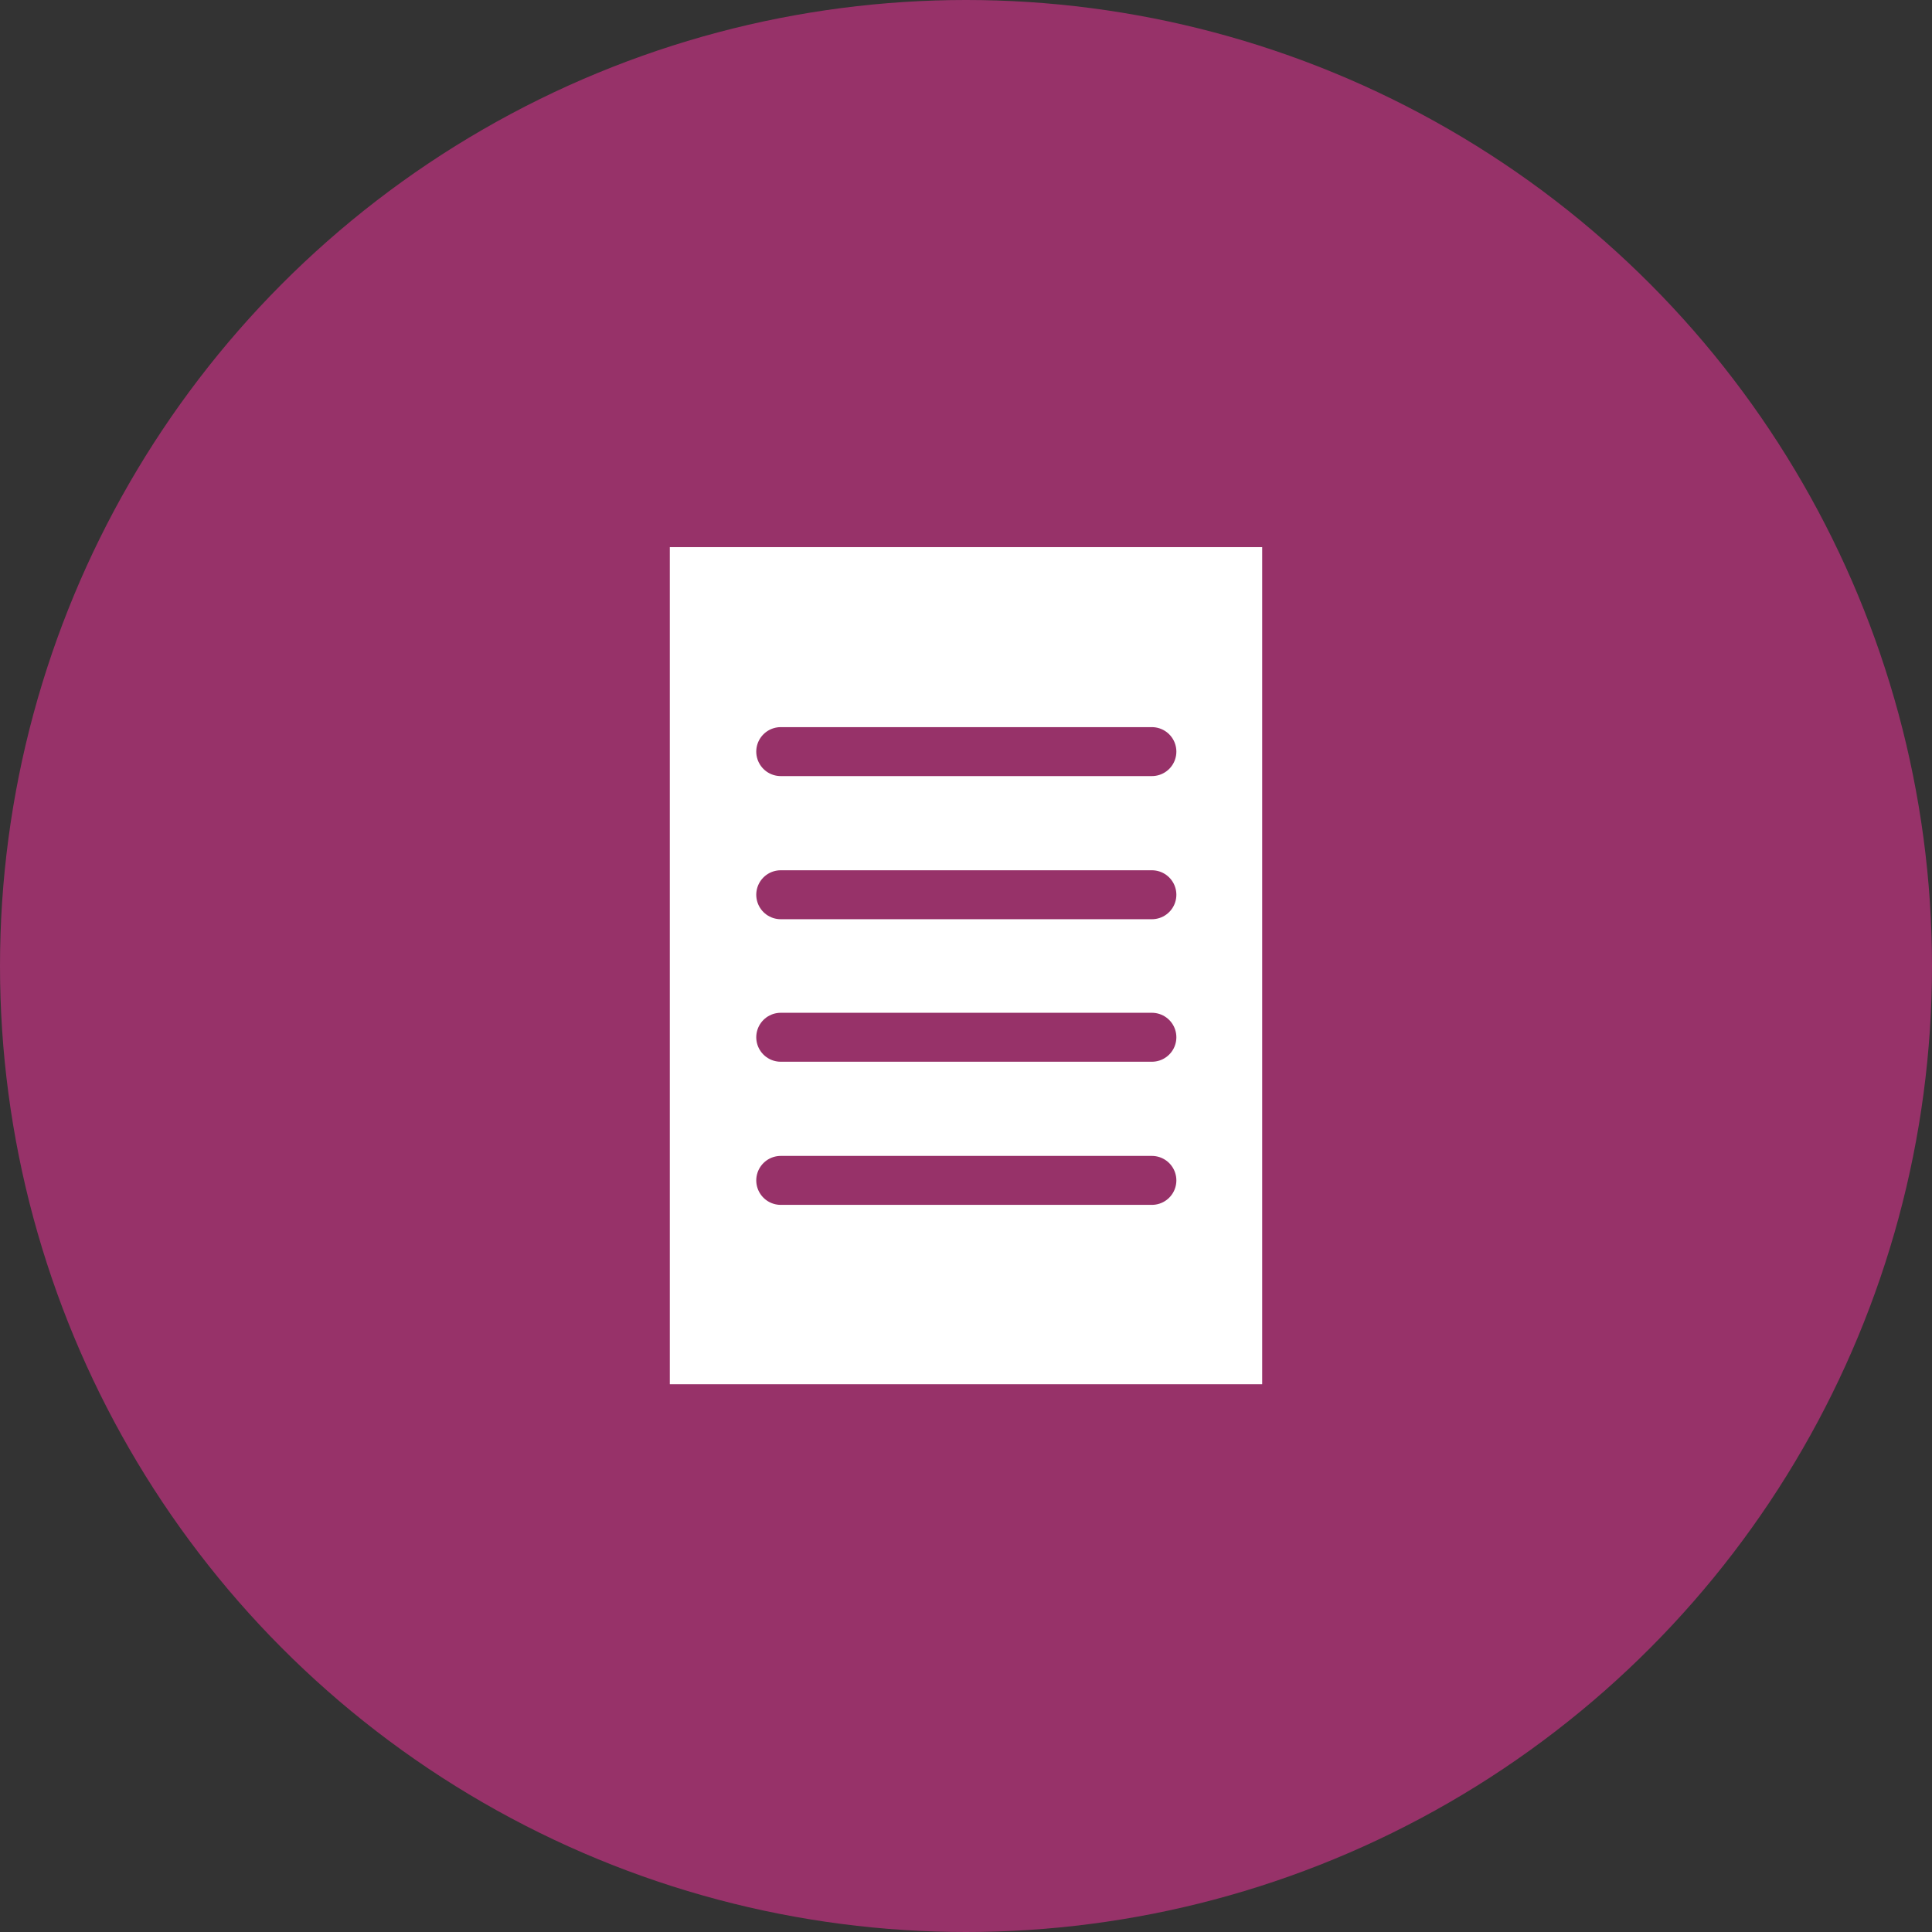
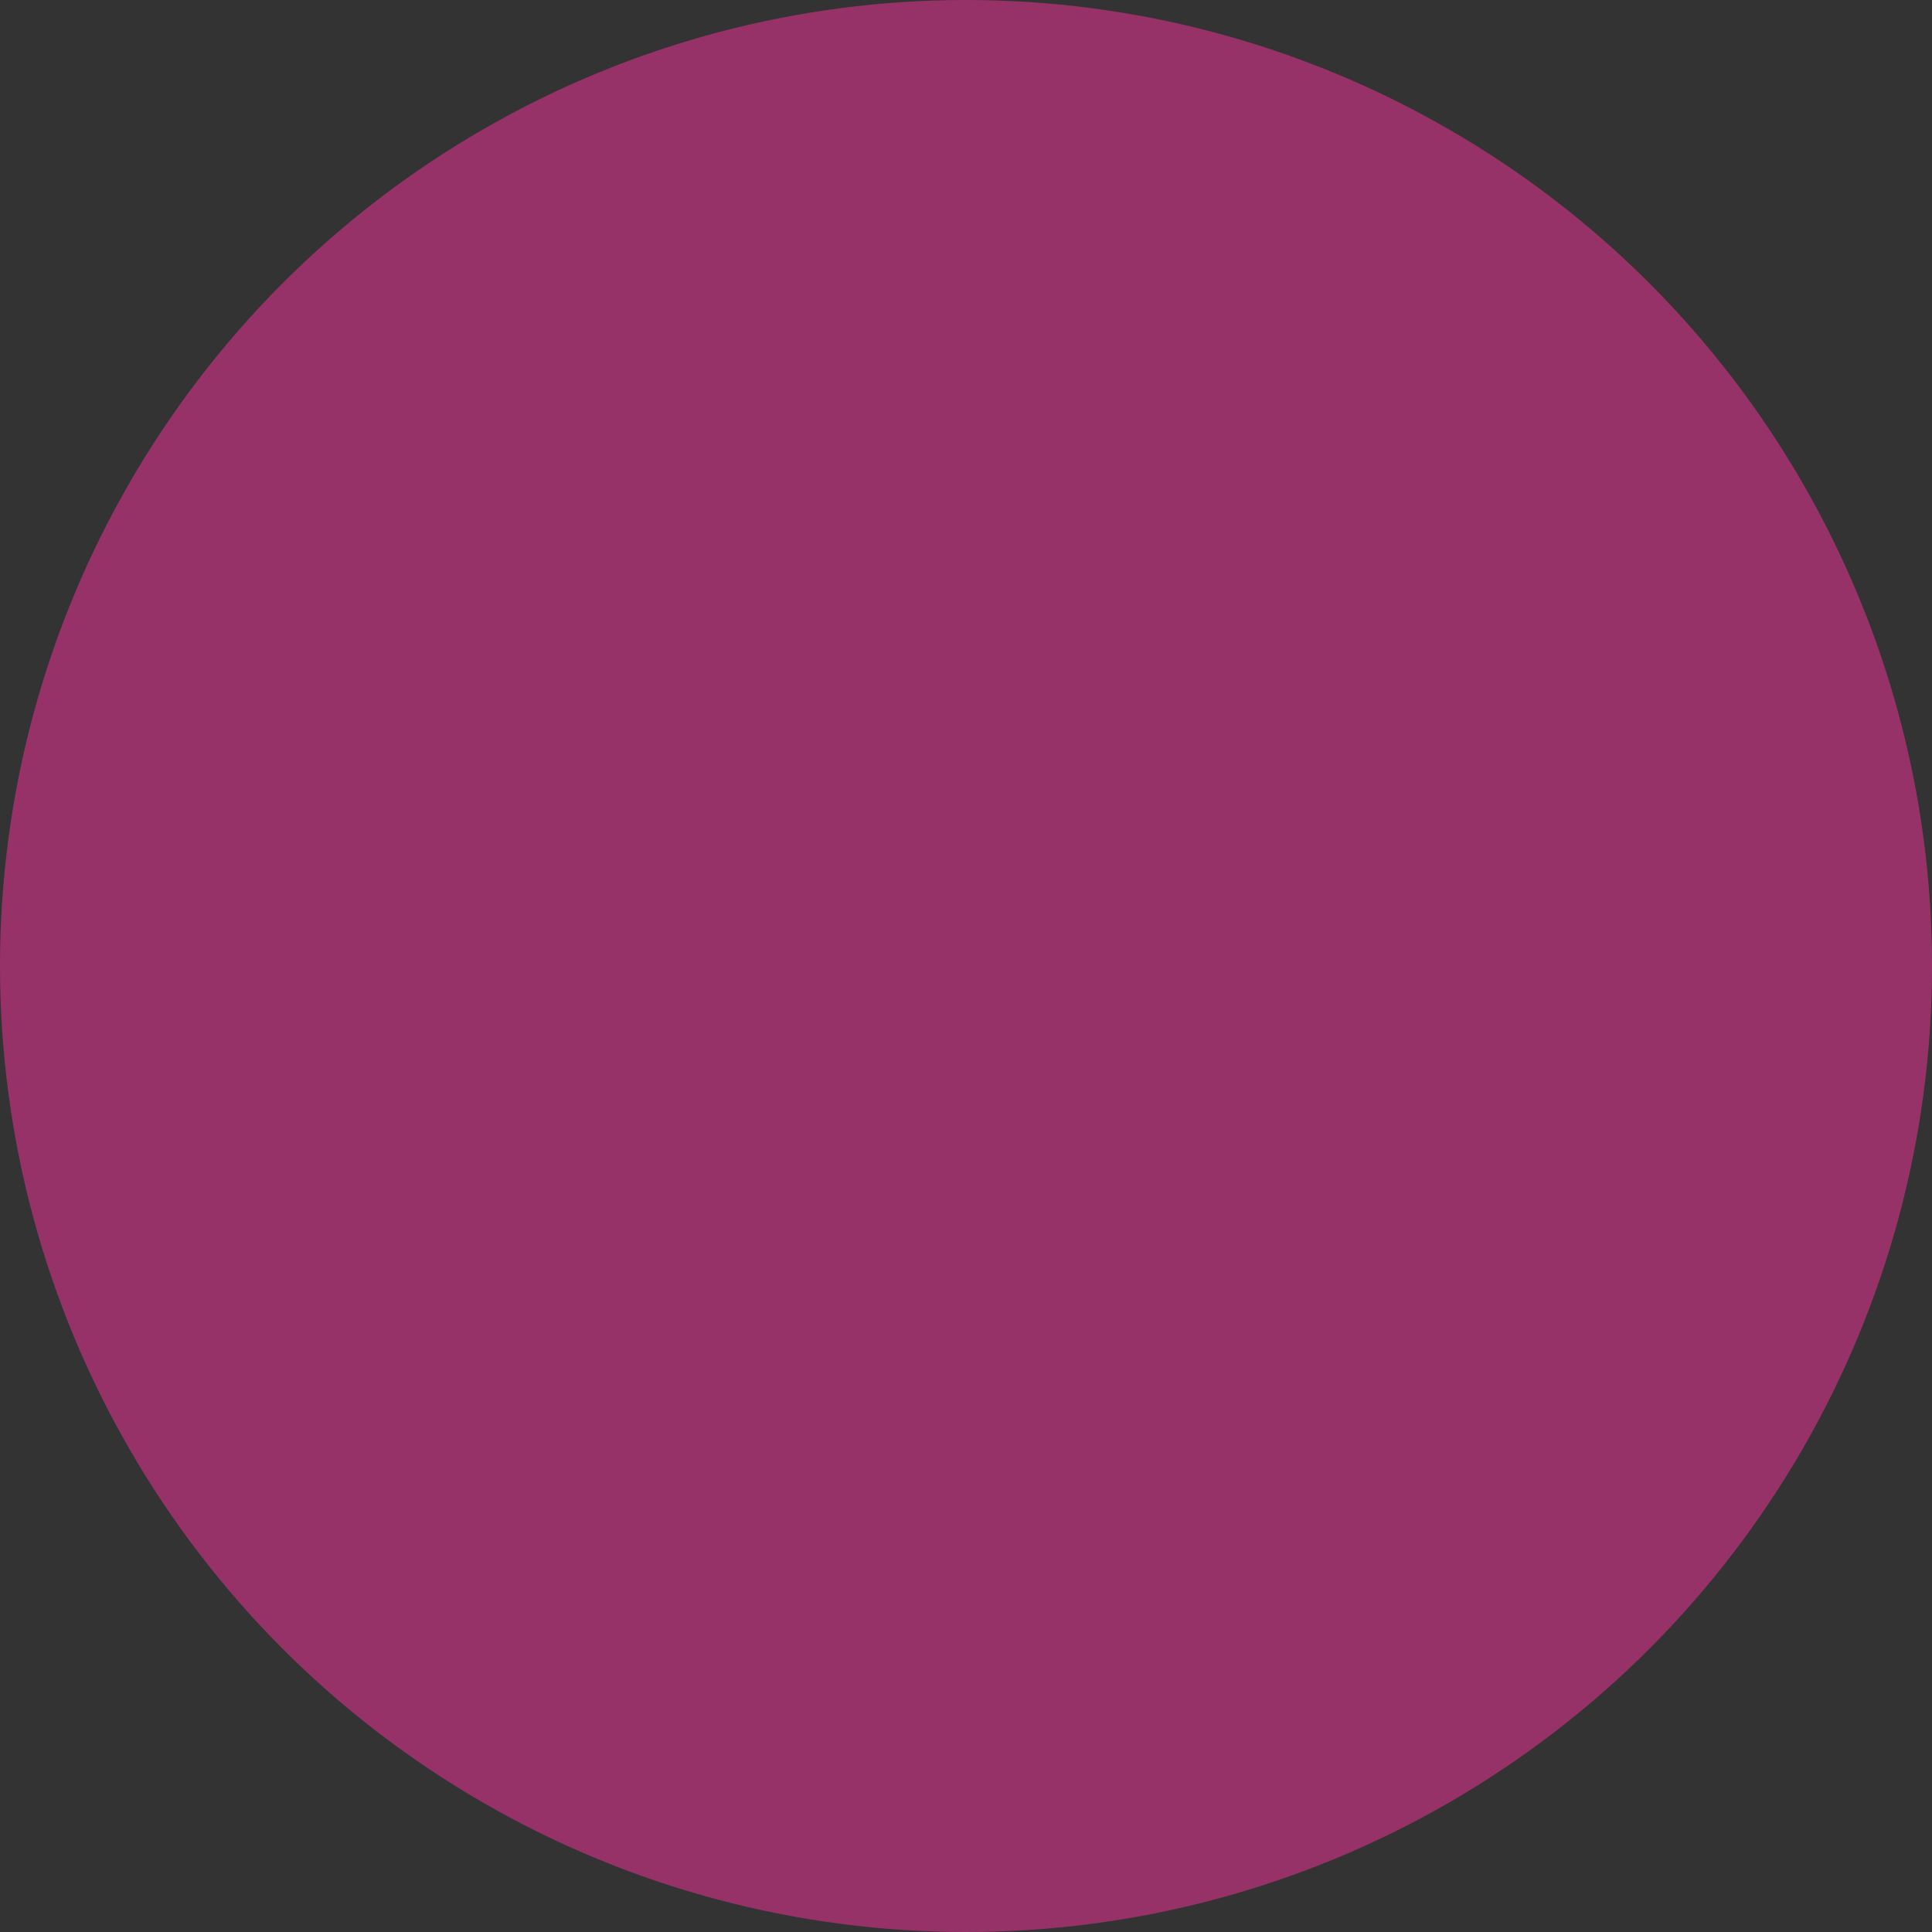
<svg xmlns="http://www.w3.org/2000/svg" version="1.1" viewBox="0 0 31.18 31.18">
  <rect x="0" y="0" width="31.18" height="31.18" fill="#333333" stroke="none" />
  <defs>
    <style>
      .cls-1 {
        fill: none;
        stroke: #973269;
        stroke-linecap: round;
        stroke-miterlimit: 10;
        stroke-width: .79px;
      }

      .cls-2 {
        fill: #fff;
      }

      .cls-3 {
        fill: #973269;
      }
    </style>
  </defs>
  <g>
    <g id="Laag_1">
      <circle class="cls-3" cx="15.59" cy="15.59" r="15.59" />
      <g>
-         <rect class="cls-2" x="8.83" y="10.81" width="13.51" height="9.56" transform="translate(31.18 0) rotate(90)" />
        <g>
          <line class="cls-1" x1="12.6" y1="12.13" x2="18.59" y2="12.13" />
-           <line class="cls-1" x1="12.6" y1="14.44" x2="18.59" y2="14.44" />
          <line class="cls-1" x1="12.6" y1="16.74" x2="18.59" y2="16.74" />
          <line class="cls-1" x1="12.6" y1="19.05" x2="18.59" y2="19.05" />
        </g>
      </g>
    </g>
  </g>
</svg>